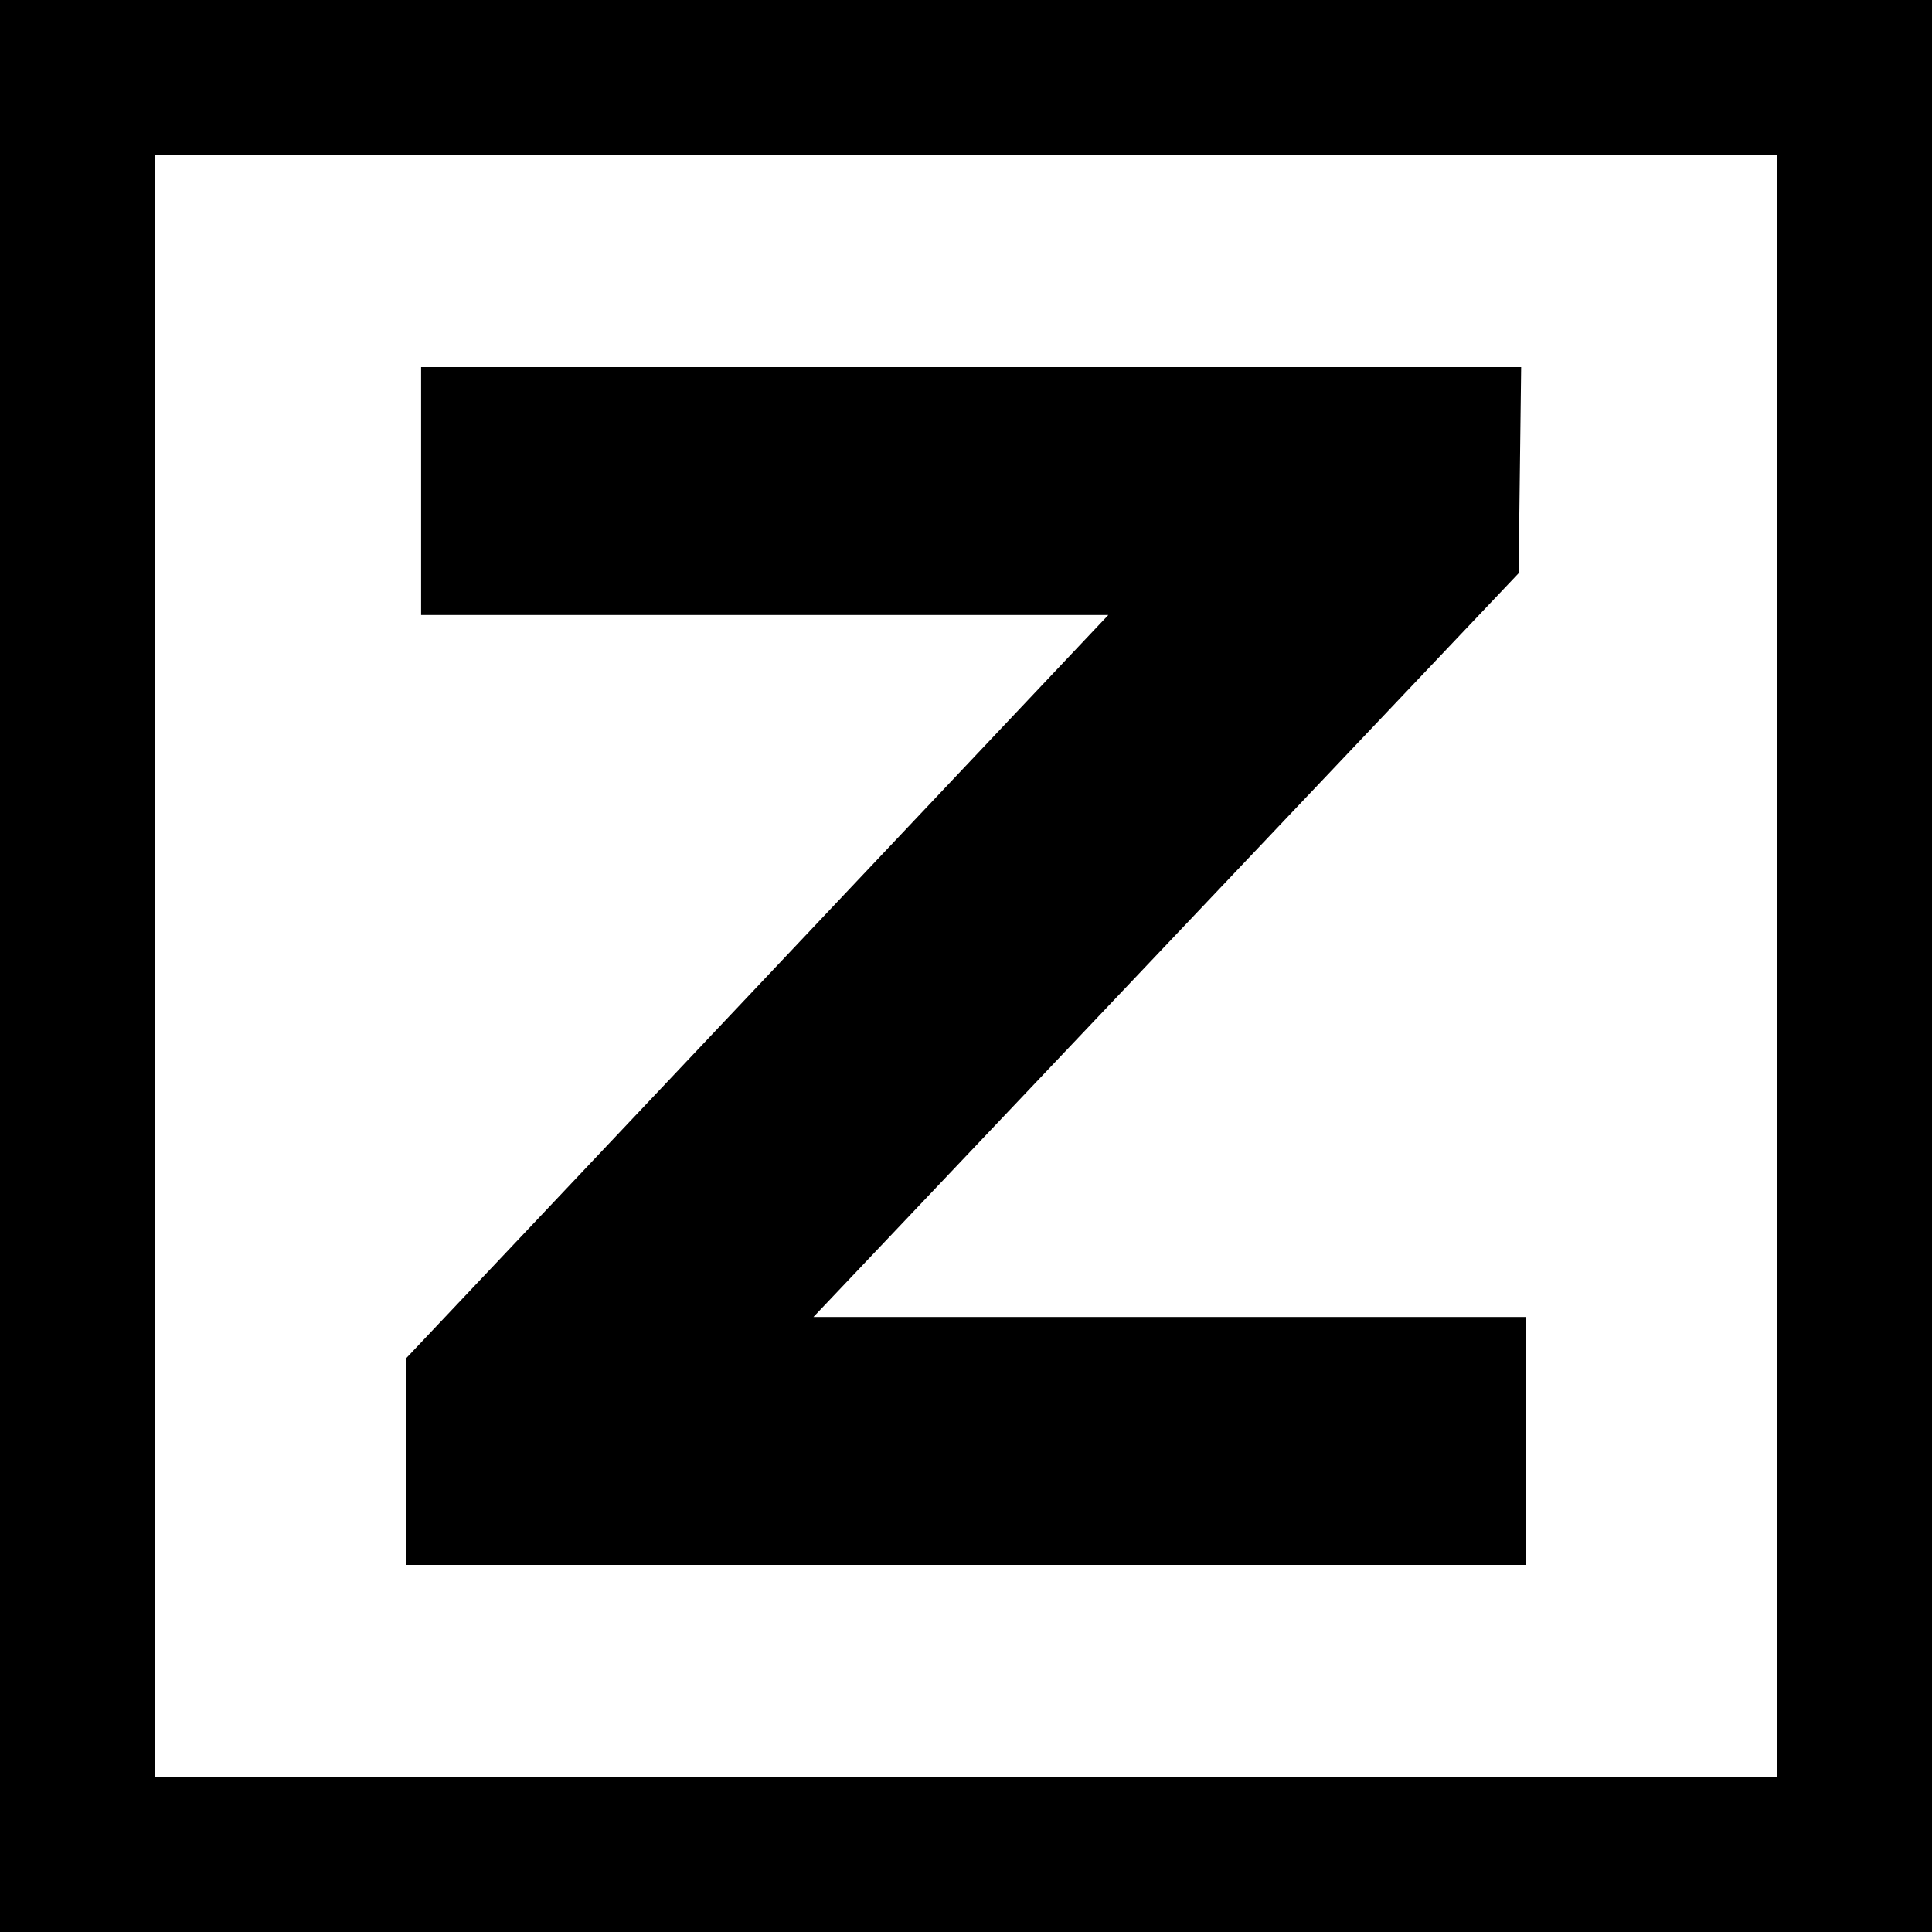
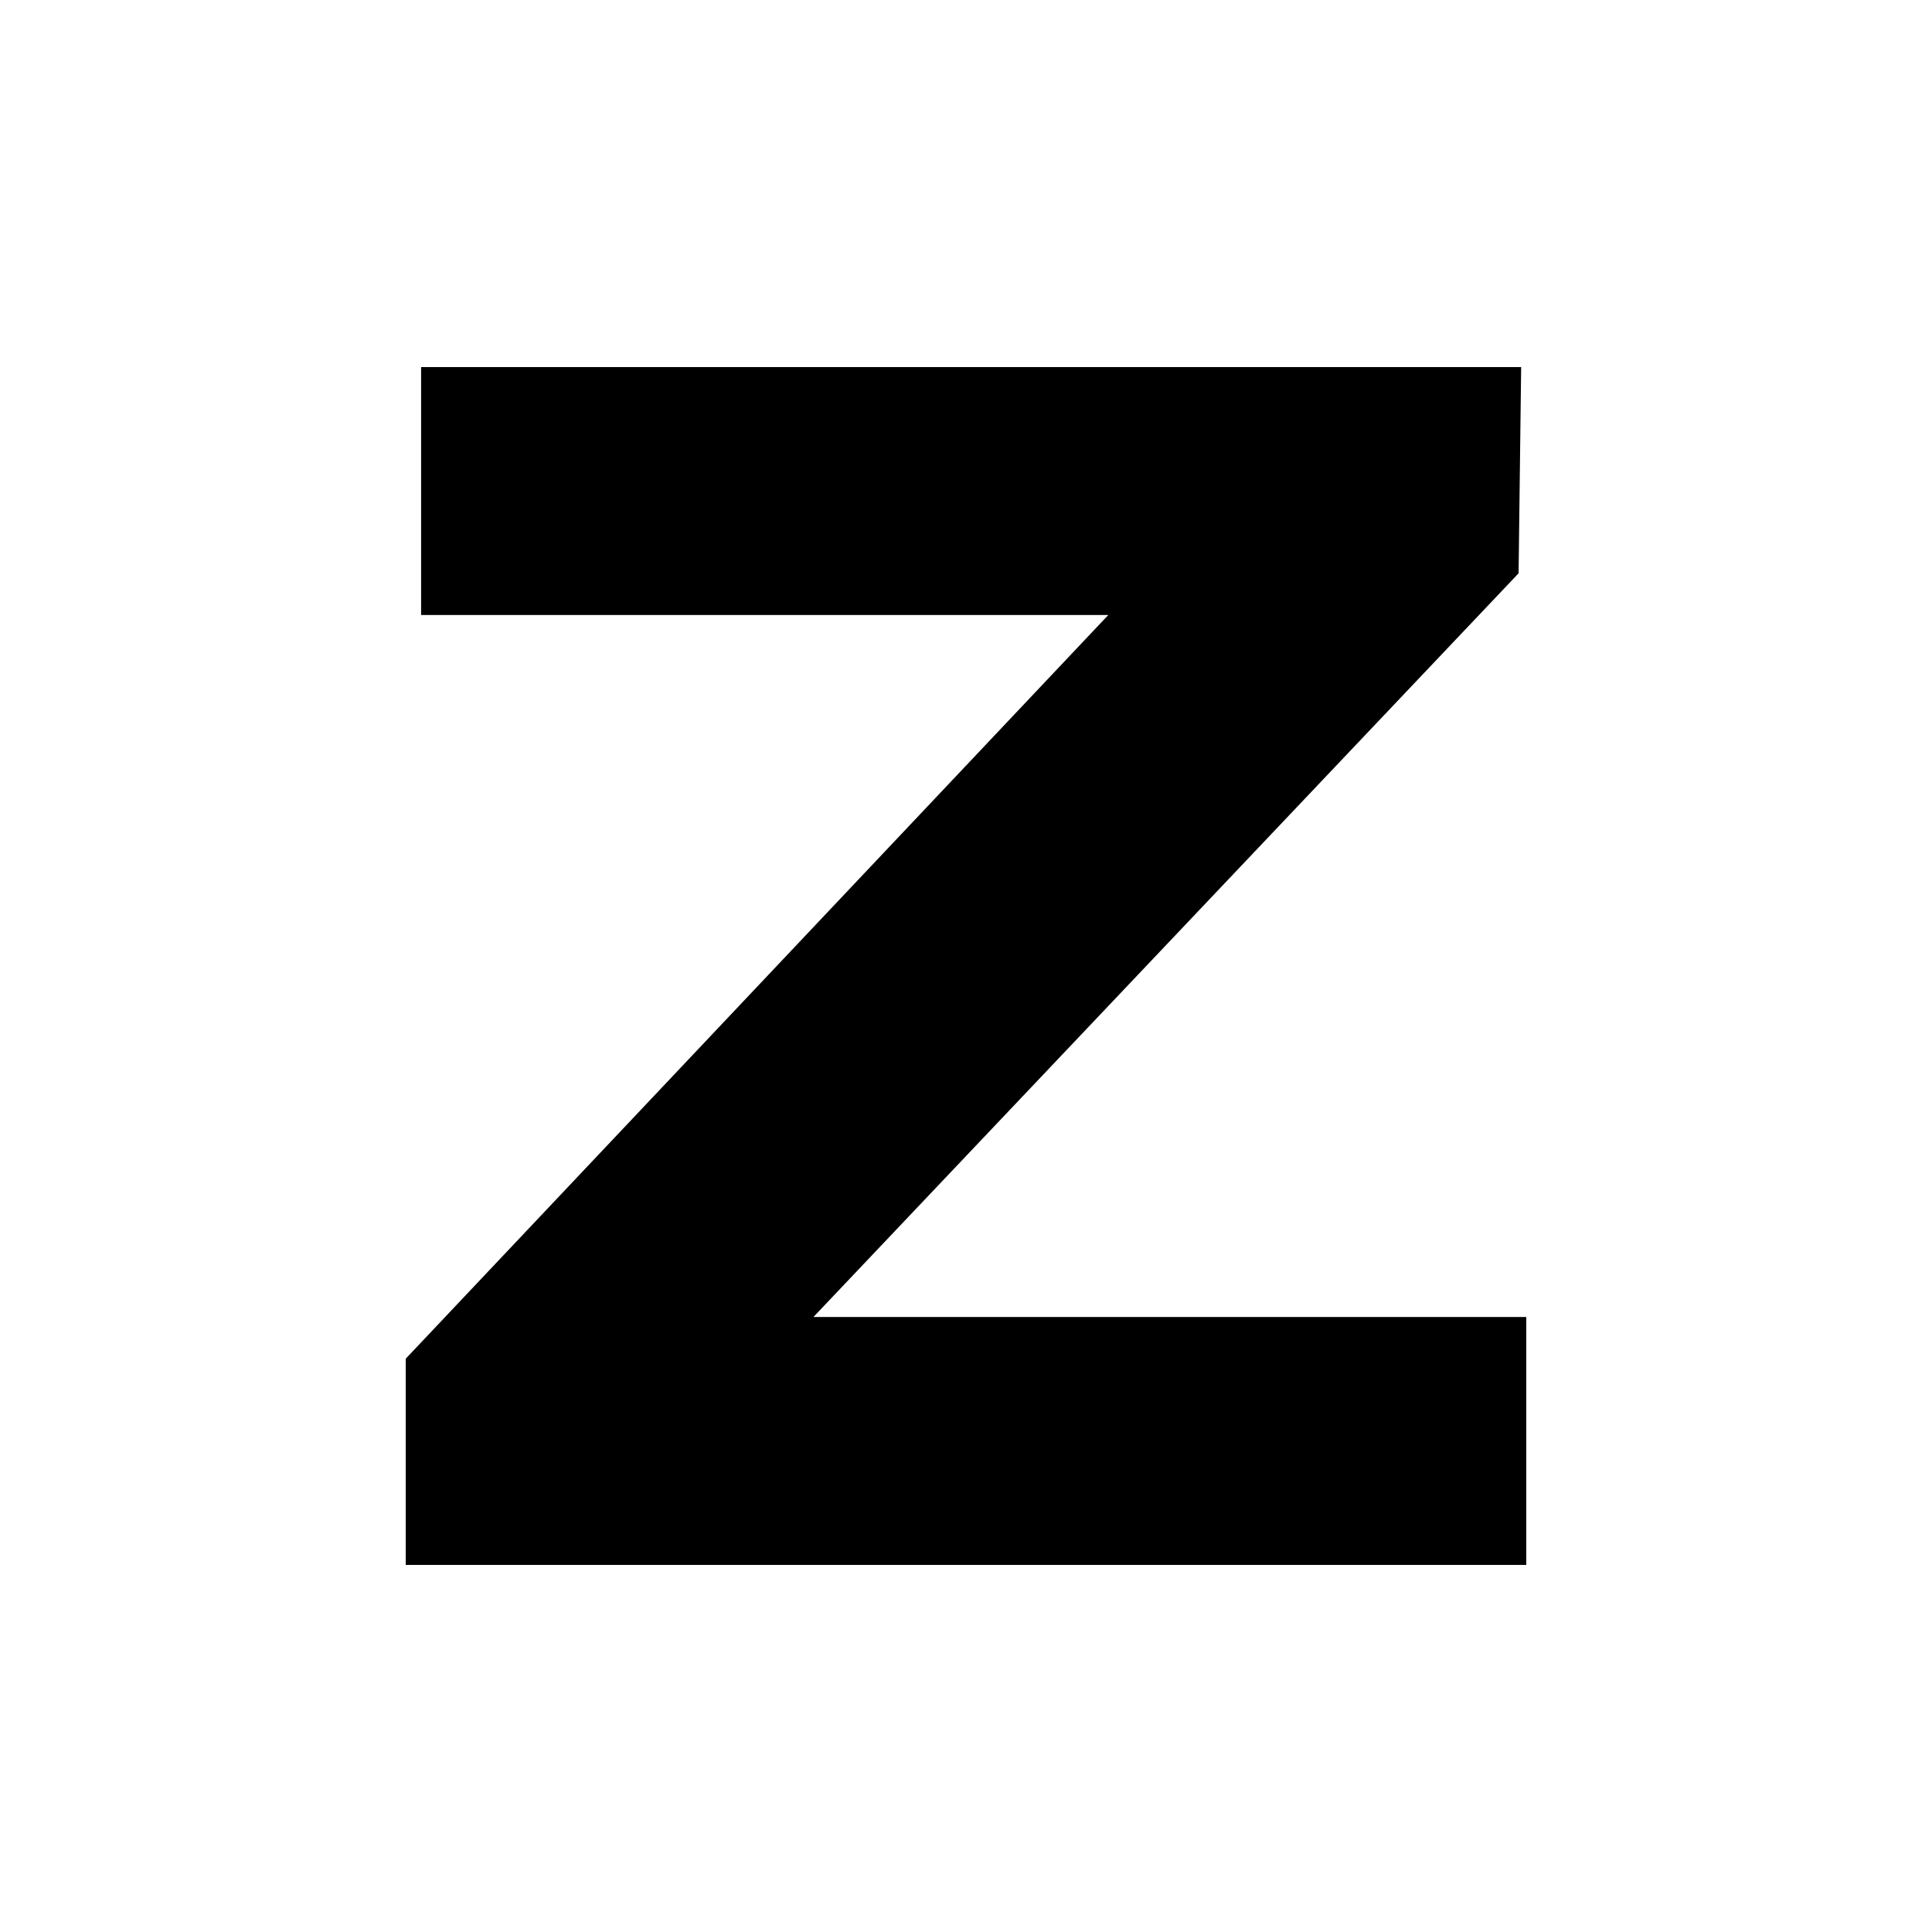
<svg xmlns="http://www.w3.org/2000/svg" width="500" height="500" viewBox="0 0 500 500" fill="none">
-   <rect width="500" height="500" fill="white" />
-   <rect x="20" y="20" width="460" height="460" stroke="black" stroke-width="40" />
  <path d="M105 405H395V340.841H210.515L393.009 148.366L393.673 95H108.982V159.159H286.831L105 351.634V405Z" fill="black" />
</svg>